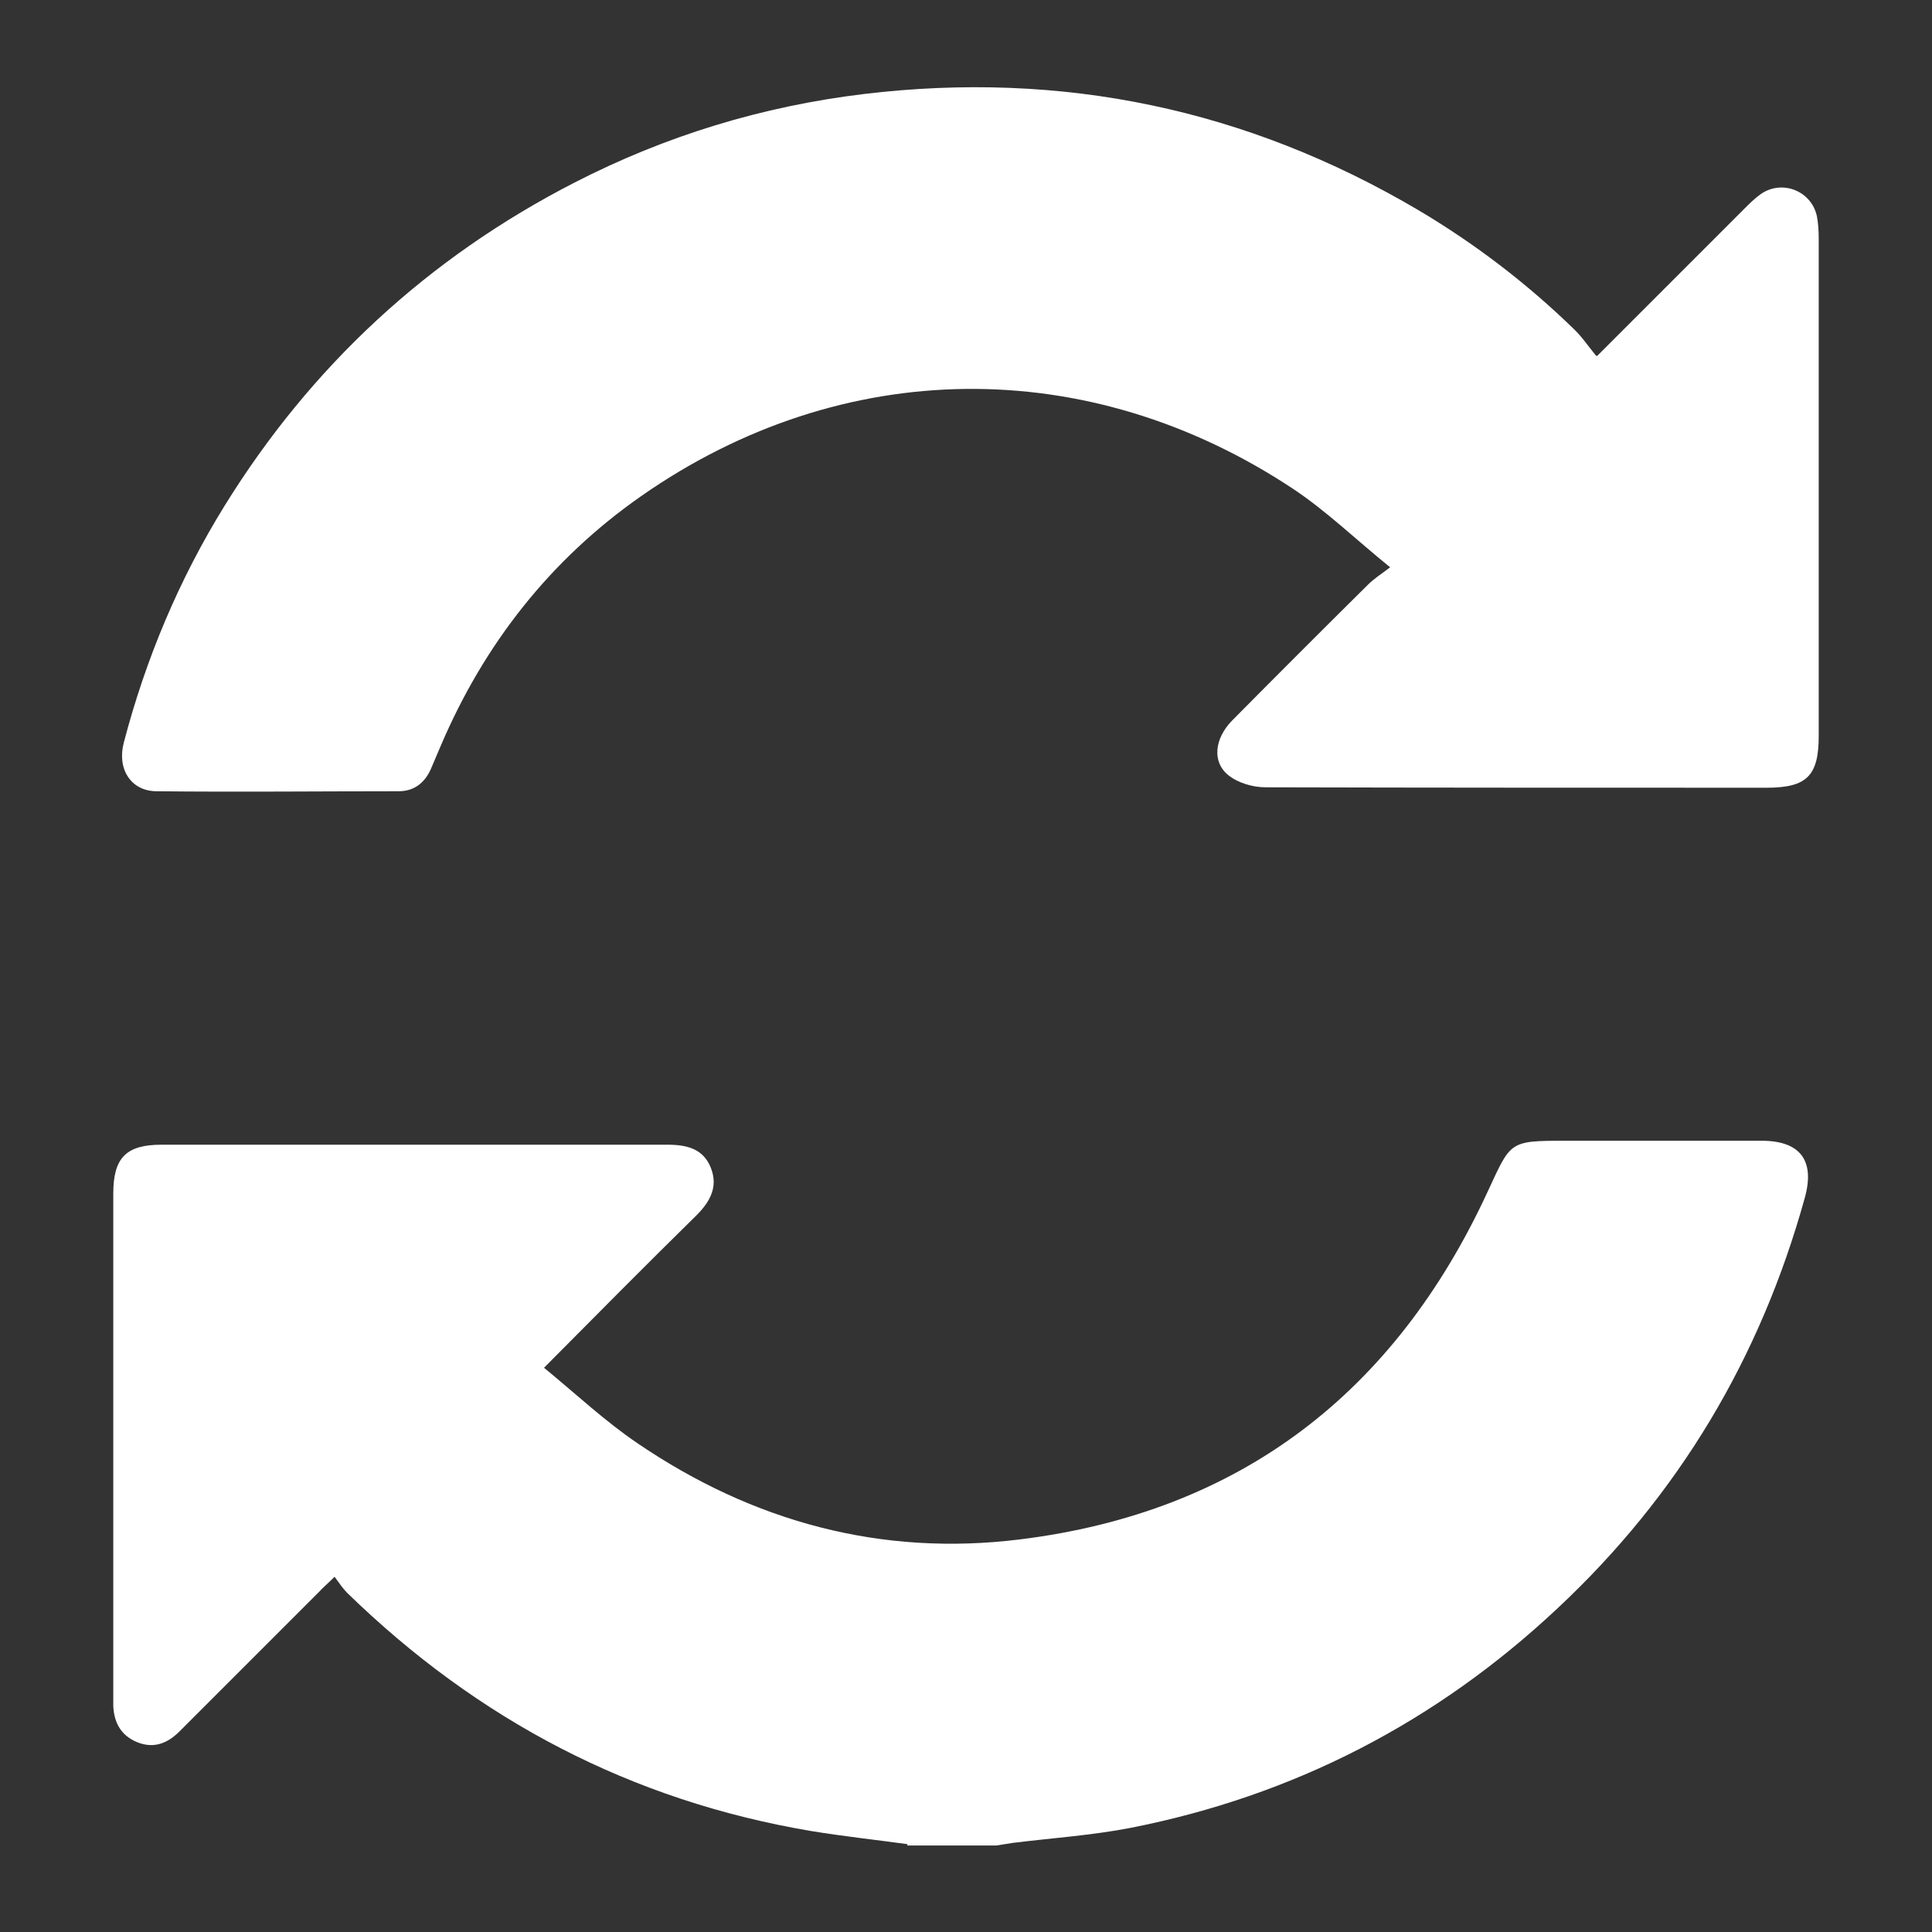
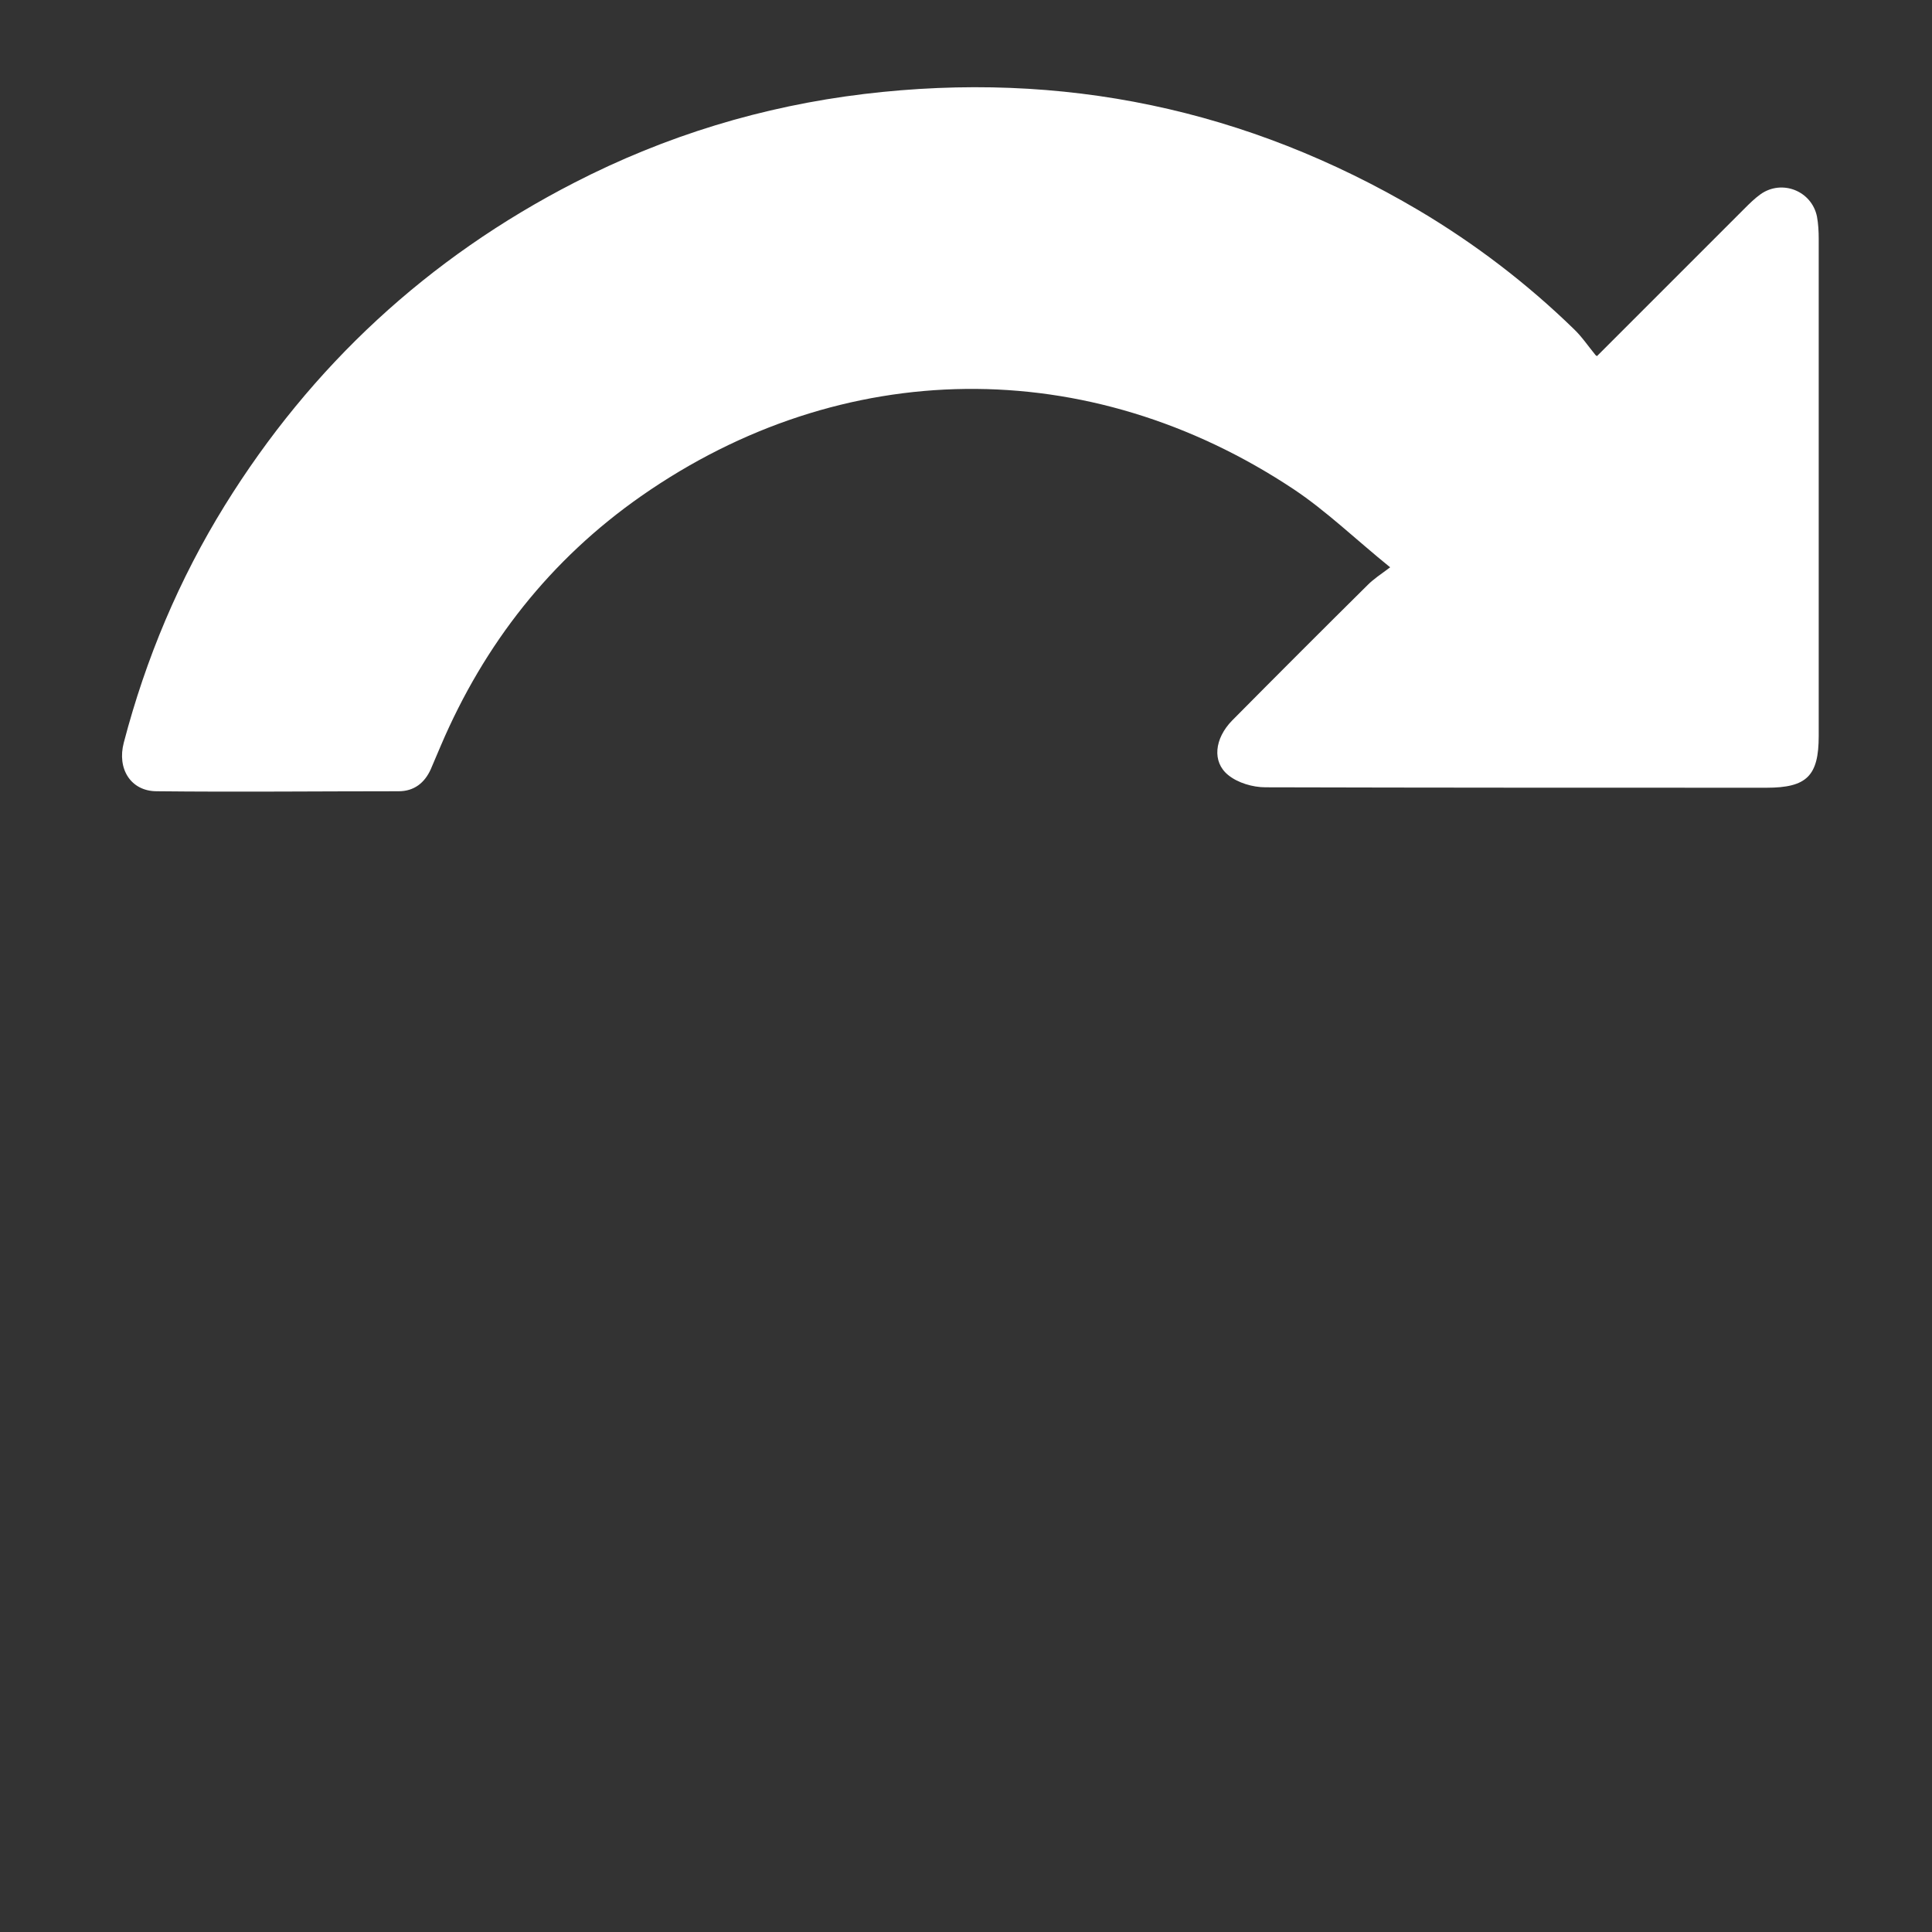
<svg xmlns="http://www.w3.org/2000/svg" id="Layer_1" data-name="Layer 1" viewBox="0 0 44 44">
  <rect x="0" y="0" width="44" height="44" fill="#333333" stroke="none" />
  <defs>
    <style>
      .cls-1 {
        fill: #fff;
        stroke-width: 0px;
      }
    </style>
  </defs>
  <g id="versatility">
    <g>
-       <path class="cls-1" d="M20.67,42c-.73-.1-1.47-.18-2.2-.3-4.09-.69-7.59-2.53-10.56-5.42-.1-.1-.18-.22-.29-.37-.15.15-.26.24-.35.34-1.06,1.06-2.12,2.12-3.18,3.18-.27.27-.58.4-.96.25-.37-.15-.53-.44-.55-.82,0-.13,0-.26,0-.39,0-2.93,0-5.86,0-8.79,0-.83,0-1.67,0-2.5,0-.82.3-1.11,1.1-1.11,3.84,0,7.68,0,11.52,0,.44,0,.82.09.99.53.17.43-.02.77-.33,1.08-1.14,1.12-2.27,2.26-3.47,3.47.72.59,1.39,1.22,2.13,1.72,2.63,1.79,5.55,2.58,8.7,2.19,5.03-.62,8.55-3.35,10.66-7.92.53-1.14.48-1.16,1.75-1.16,1.5,0,3,0,4.49,0,.89,0,1.22.46.98,1.31-1.01,3.64-2.87,6.76-5.63,9.34-2.76,2.59-6.01,4.27-9.73,5-.88.17-1.78.23-2.67.34-.13.02-.26.04-.38.06h-2.03Z" />
      <path class="cls-1" d="M36.37,8.11c1.18-1.18,2.27-2.27,3.35-3.35.12-.12.24-.24.38-.34.49-.34,1.16-.07,1.28.51.03.16.04.34.04.5,0,3.78,0,7.55,0,11.33,0,.91-.27,1.18-1.19,1.18-3.8,0-7.6,0-11.41-.01-.29,0-.63-.1-.85-.28-.37-.3-.31-.83.09-1.24,1.03-1.04,2.06-2.07,3.09-3.09.13-.13.28-.23.51-.4-.79-.64-1.45-1.28-2.2-1.78-4.67-3.1-10.28-3.04-14.86.16-2.06,1.44-3.57,3.36-4.56,5.68-.08.18-.15.36-.23.54-.14.31-.38.5-.73.5-1.84,0-3.67.02-5.51,0-.59,0-.91-.51-.75-1.11.5-1.91,1.26-3.72,2.3-5.4,1.97-3.18,4.63-5.64,7.96-7.35,2.08-1.07,4.28-1.74,6.6-2.02,4.51-.54,8.72.34,12.63,2.65,1.28.76,2.46,1.66,3.53,2.7.18.17.32.38.5.6Z" />
    </g>
  </g>
</svg>